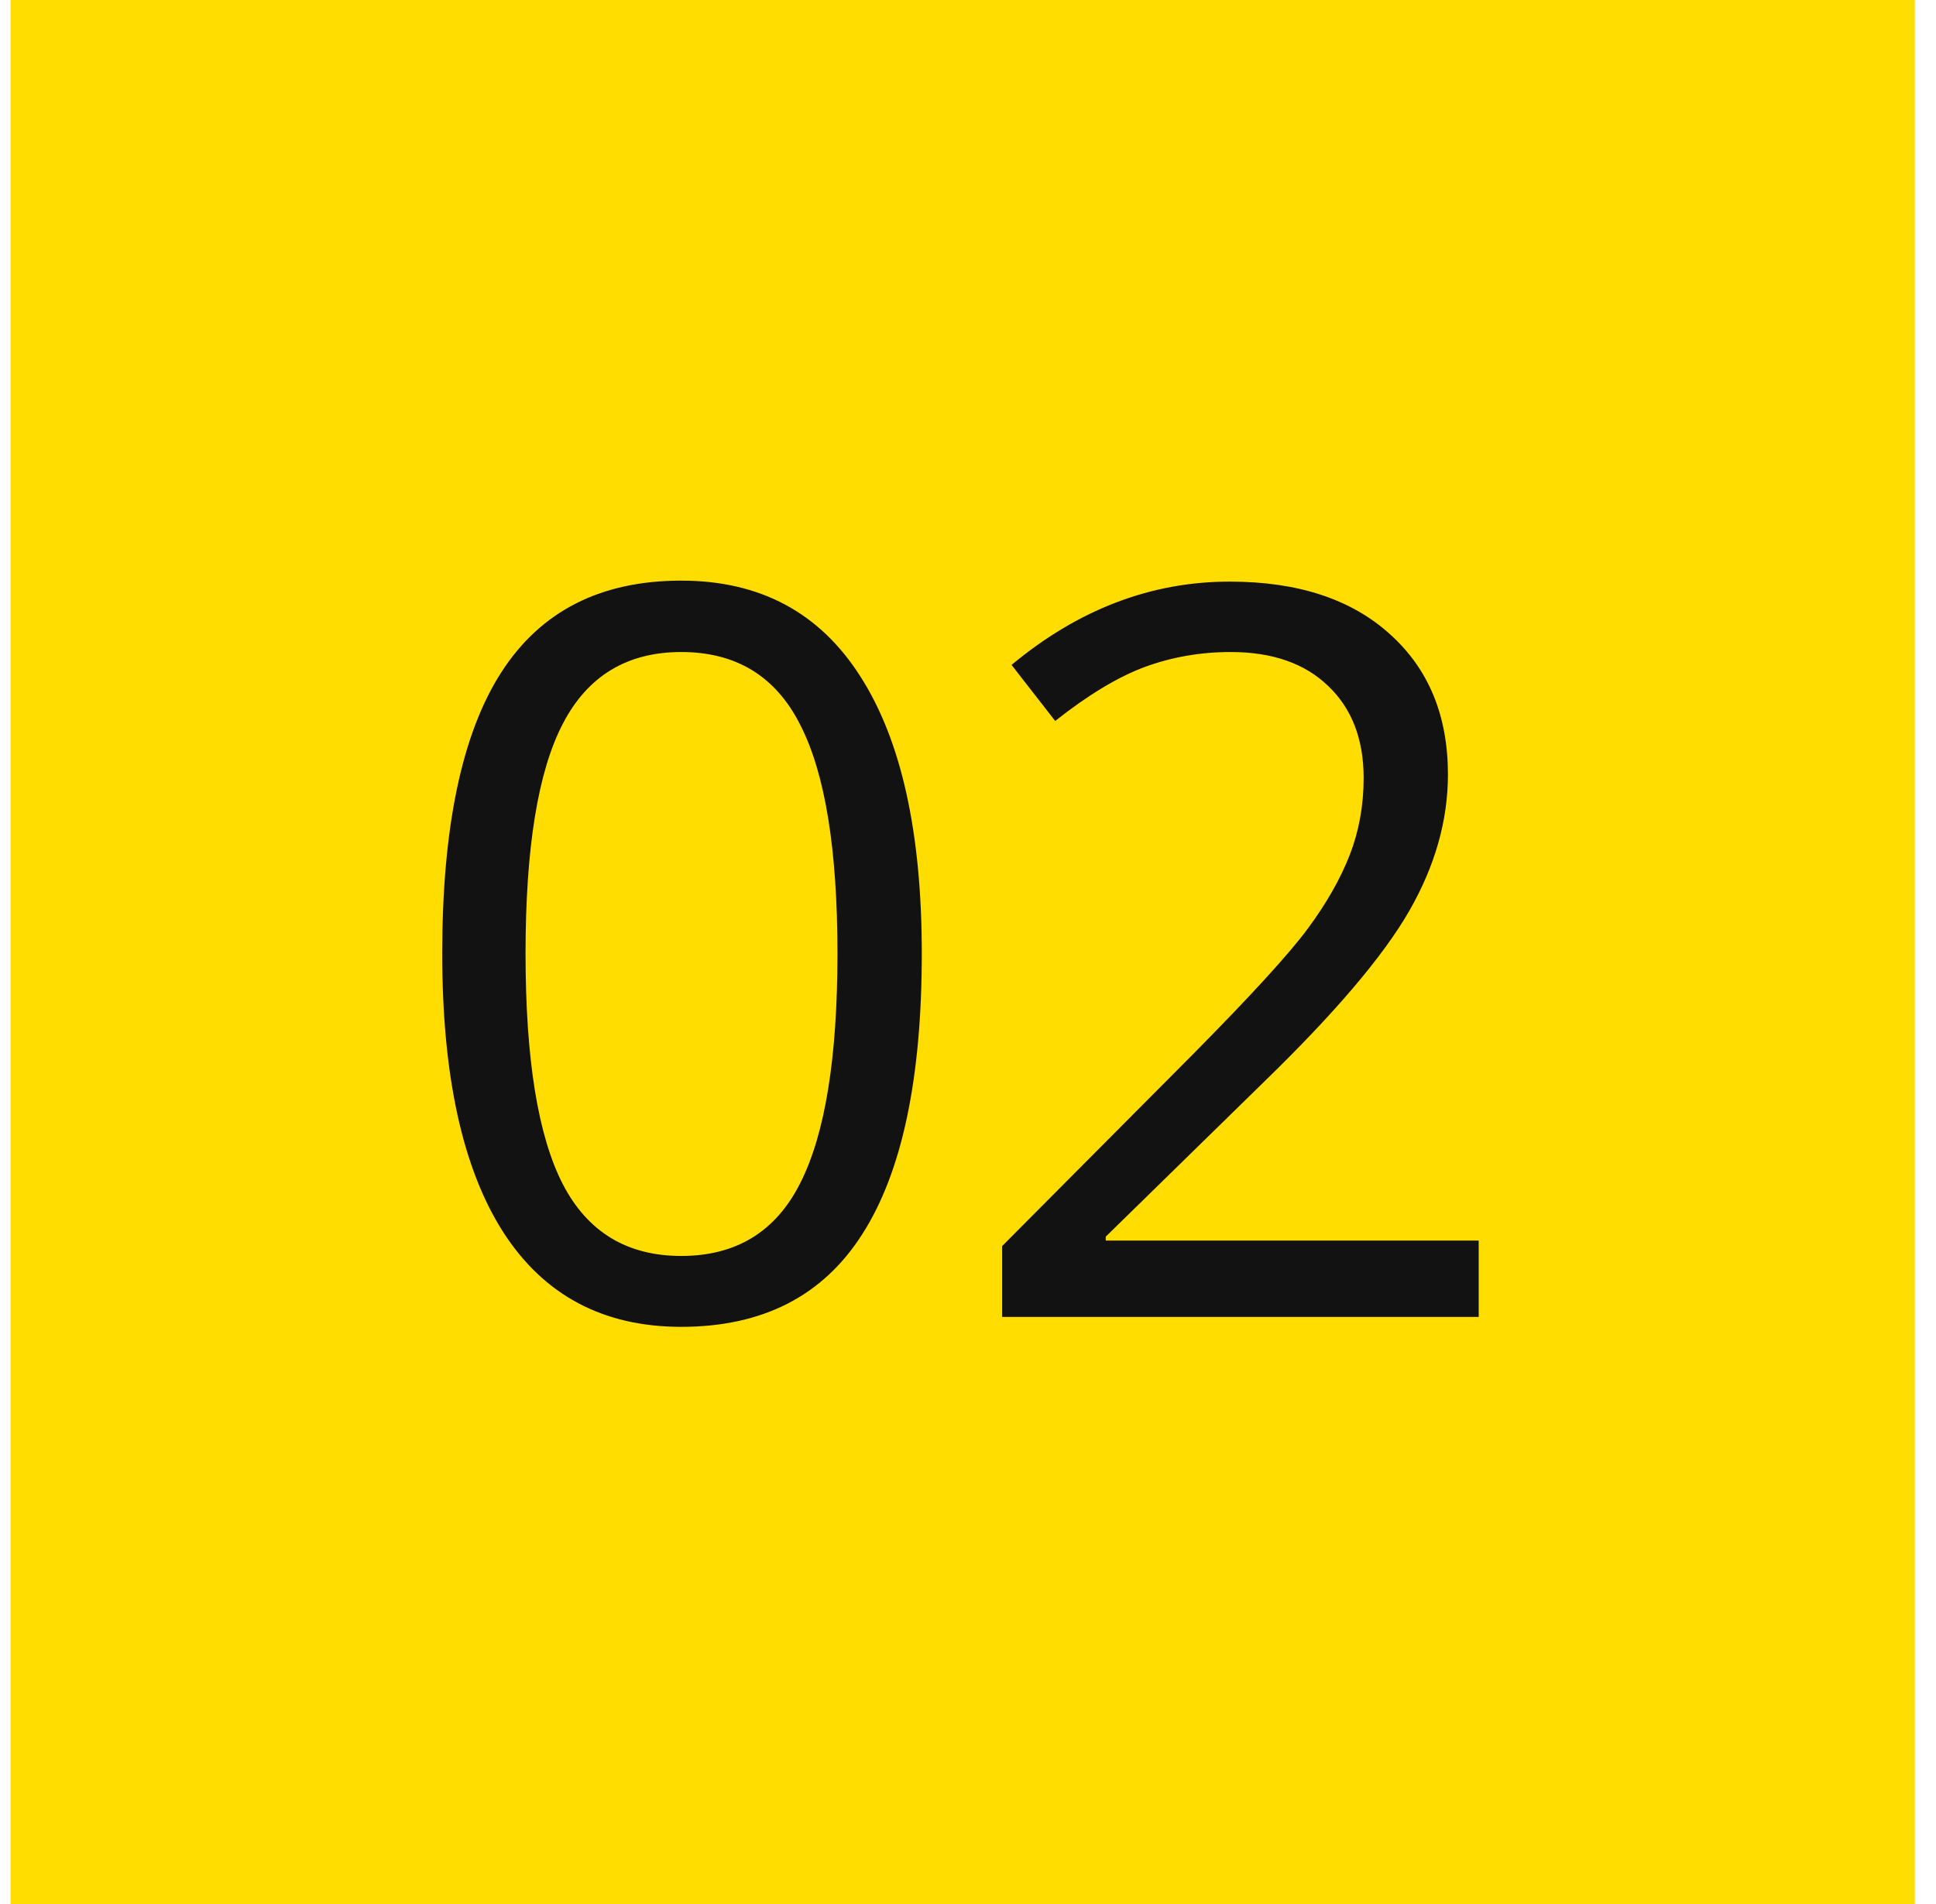
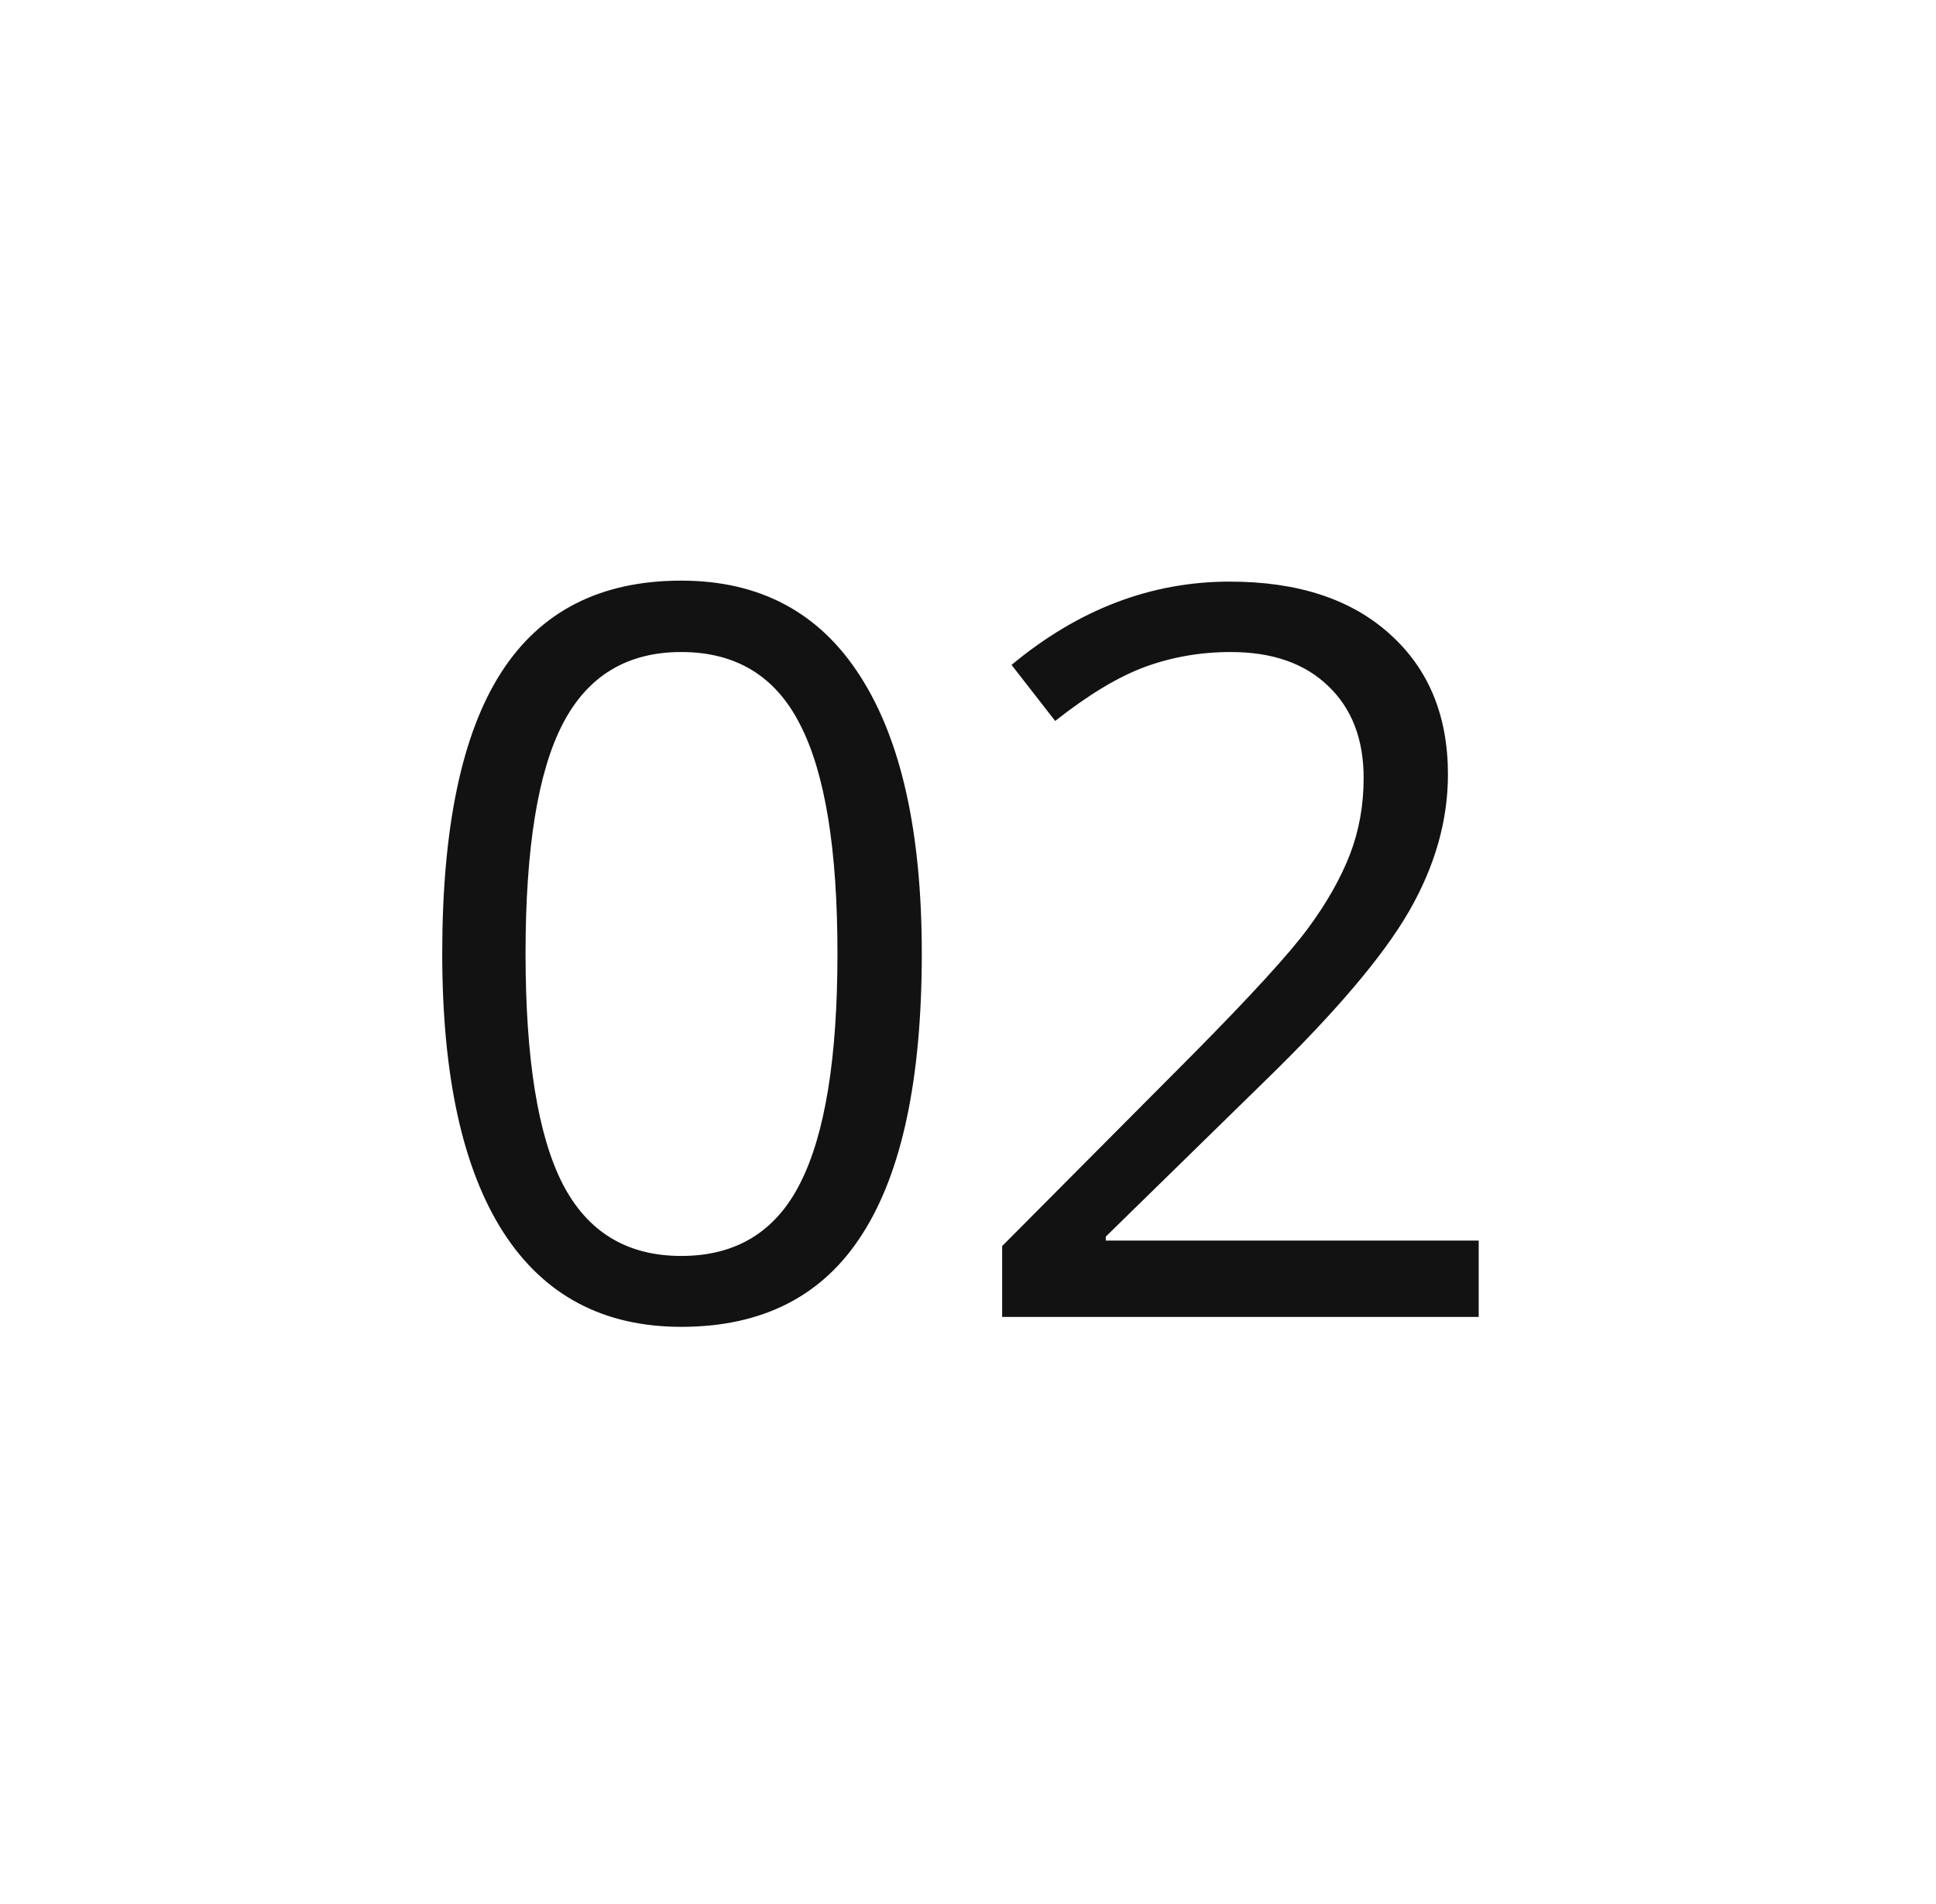
<svg xmlns="http://www.w3.org/2000/svg" width="61" height="60" viewBox="0 0 61 60" fill="none">
-   <rect width="60" height="60" transform="translate(0.333)" fill="#FFDD00" />
  <path d="M29.044 30.047C29.044 33.995 28.419 36.943 27.169 38.891C25.929 40.839 24.028 41.812 21.465 41.812C19.007 41.812 17.137 40.818 15.856 38.828C14.575 36.828 13.934 33.901 13.934 30.047C13.934 26.068 14.554 23.115 15.794 21.188C17.033 19.26 18.924 18.297 21.465 18.297C23.945 18.297 25.825 19.302 27.106 21.312C28.398 23.323 29.044 26.234 29.044 30.047ZM16.559 30.047C16.559 33.37 16.95 35.792 17.731 37.312C18.512 38.823 19.757 39.578 21.465 39.578C23.195 39.578 24.445 38.812 25.215 37.281C25.997 35.74 26.387 33.328 26.387 30.047C26.387 26.766 25.997 24.365 25.215 22.844C24.445 21.312 23.195 20.547 21.465 20.547C19.757 20.547 18.512 21.302 17.731 22.812C16.95 24.312 16.559 26.724 16.559 30.047ZM46.591 41.5H31.576V39.266L37.591 33.219C39.425 31.365 40.633 30.042 41.216 29.25C41.8 28.458 42.237 27.688 42.529 26.938C42.82 26.188 42.966 25.38 42.966 24.516C42.966 23.297 42.596 22.333 41.857 21.625C41.117 20.906 40.091 20.547 38.779 20.547C37.831 20.547 36.93 20.703 36.075 21.016C35.232 21.328 34.289 21.896 33.247 22.719L31.872 20.953C33.977 19.203 36.268 18.328 38.747 18.328C40.893 18.328 42.575 18.88 43.794 19.984C45.013 21.078 45.622 22.552 45.622 24.406C45.622 25.854 45.216 27.287 44.404 28.703C43.591 30.12 42.07 31.912 39.841 34.078L34.841 38.969V39.094H46.591V41.5Z" fill="#121212" />
</svg>